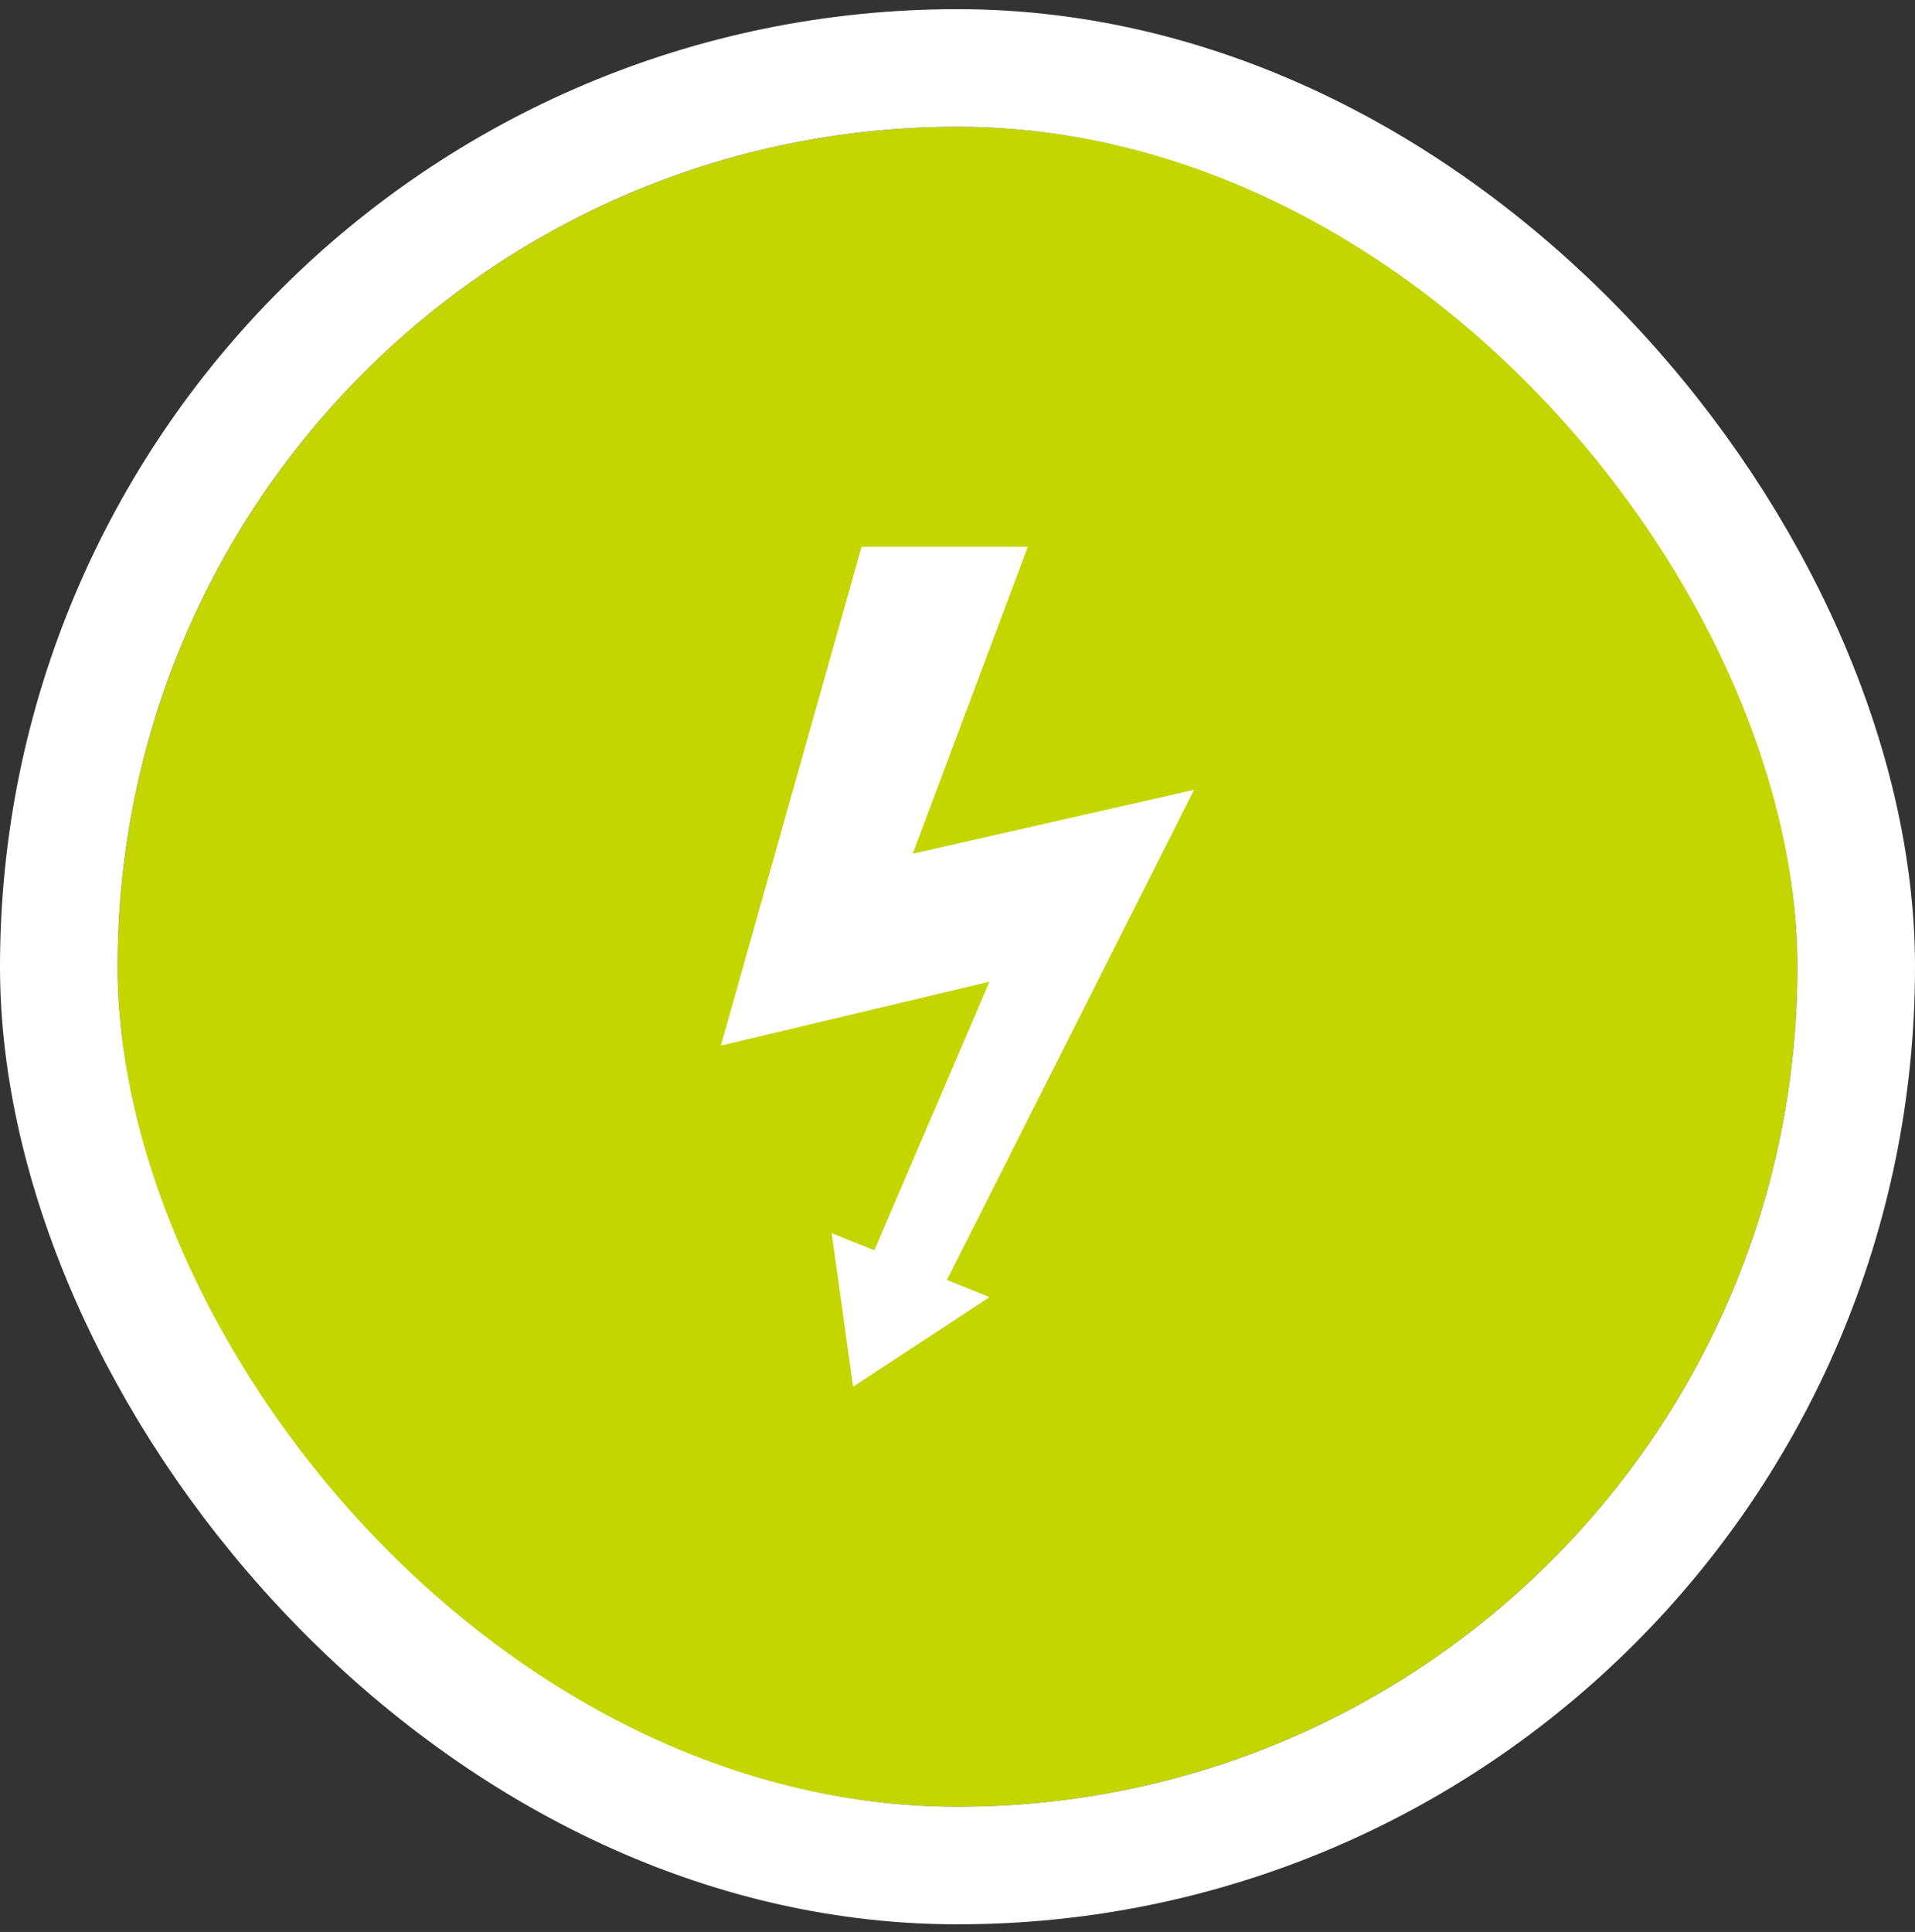
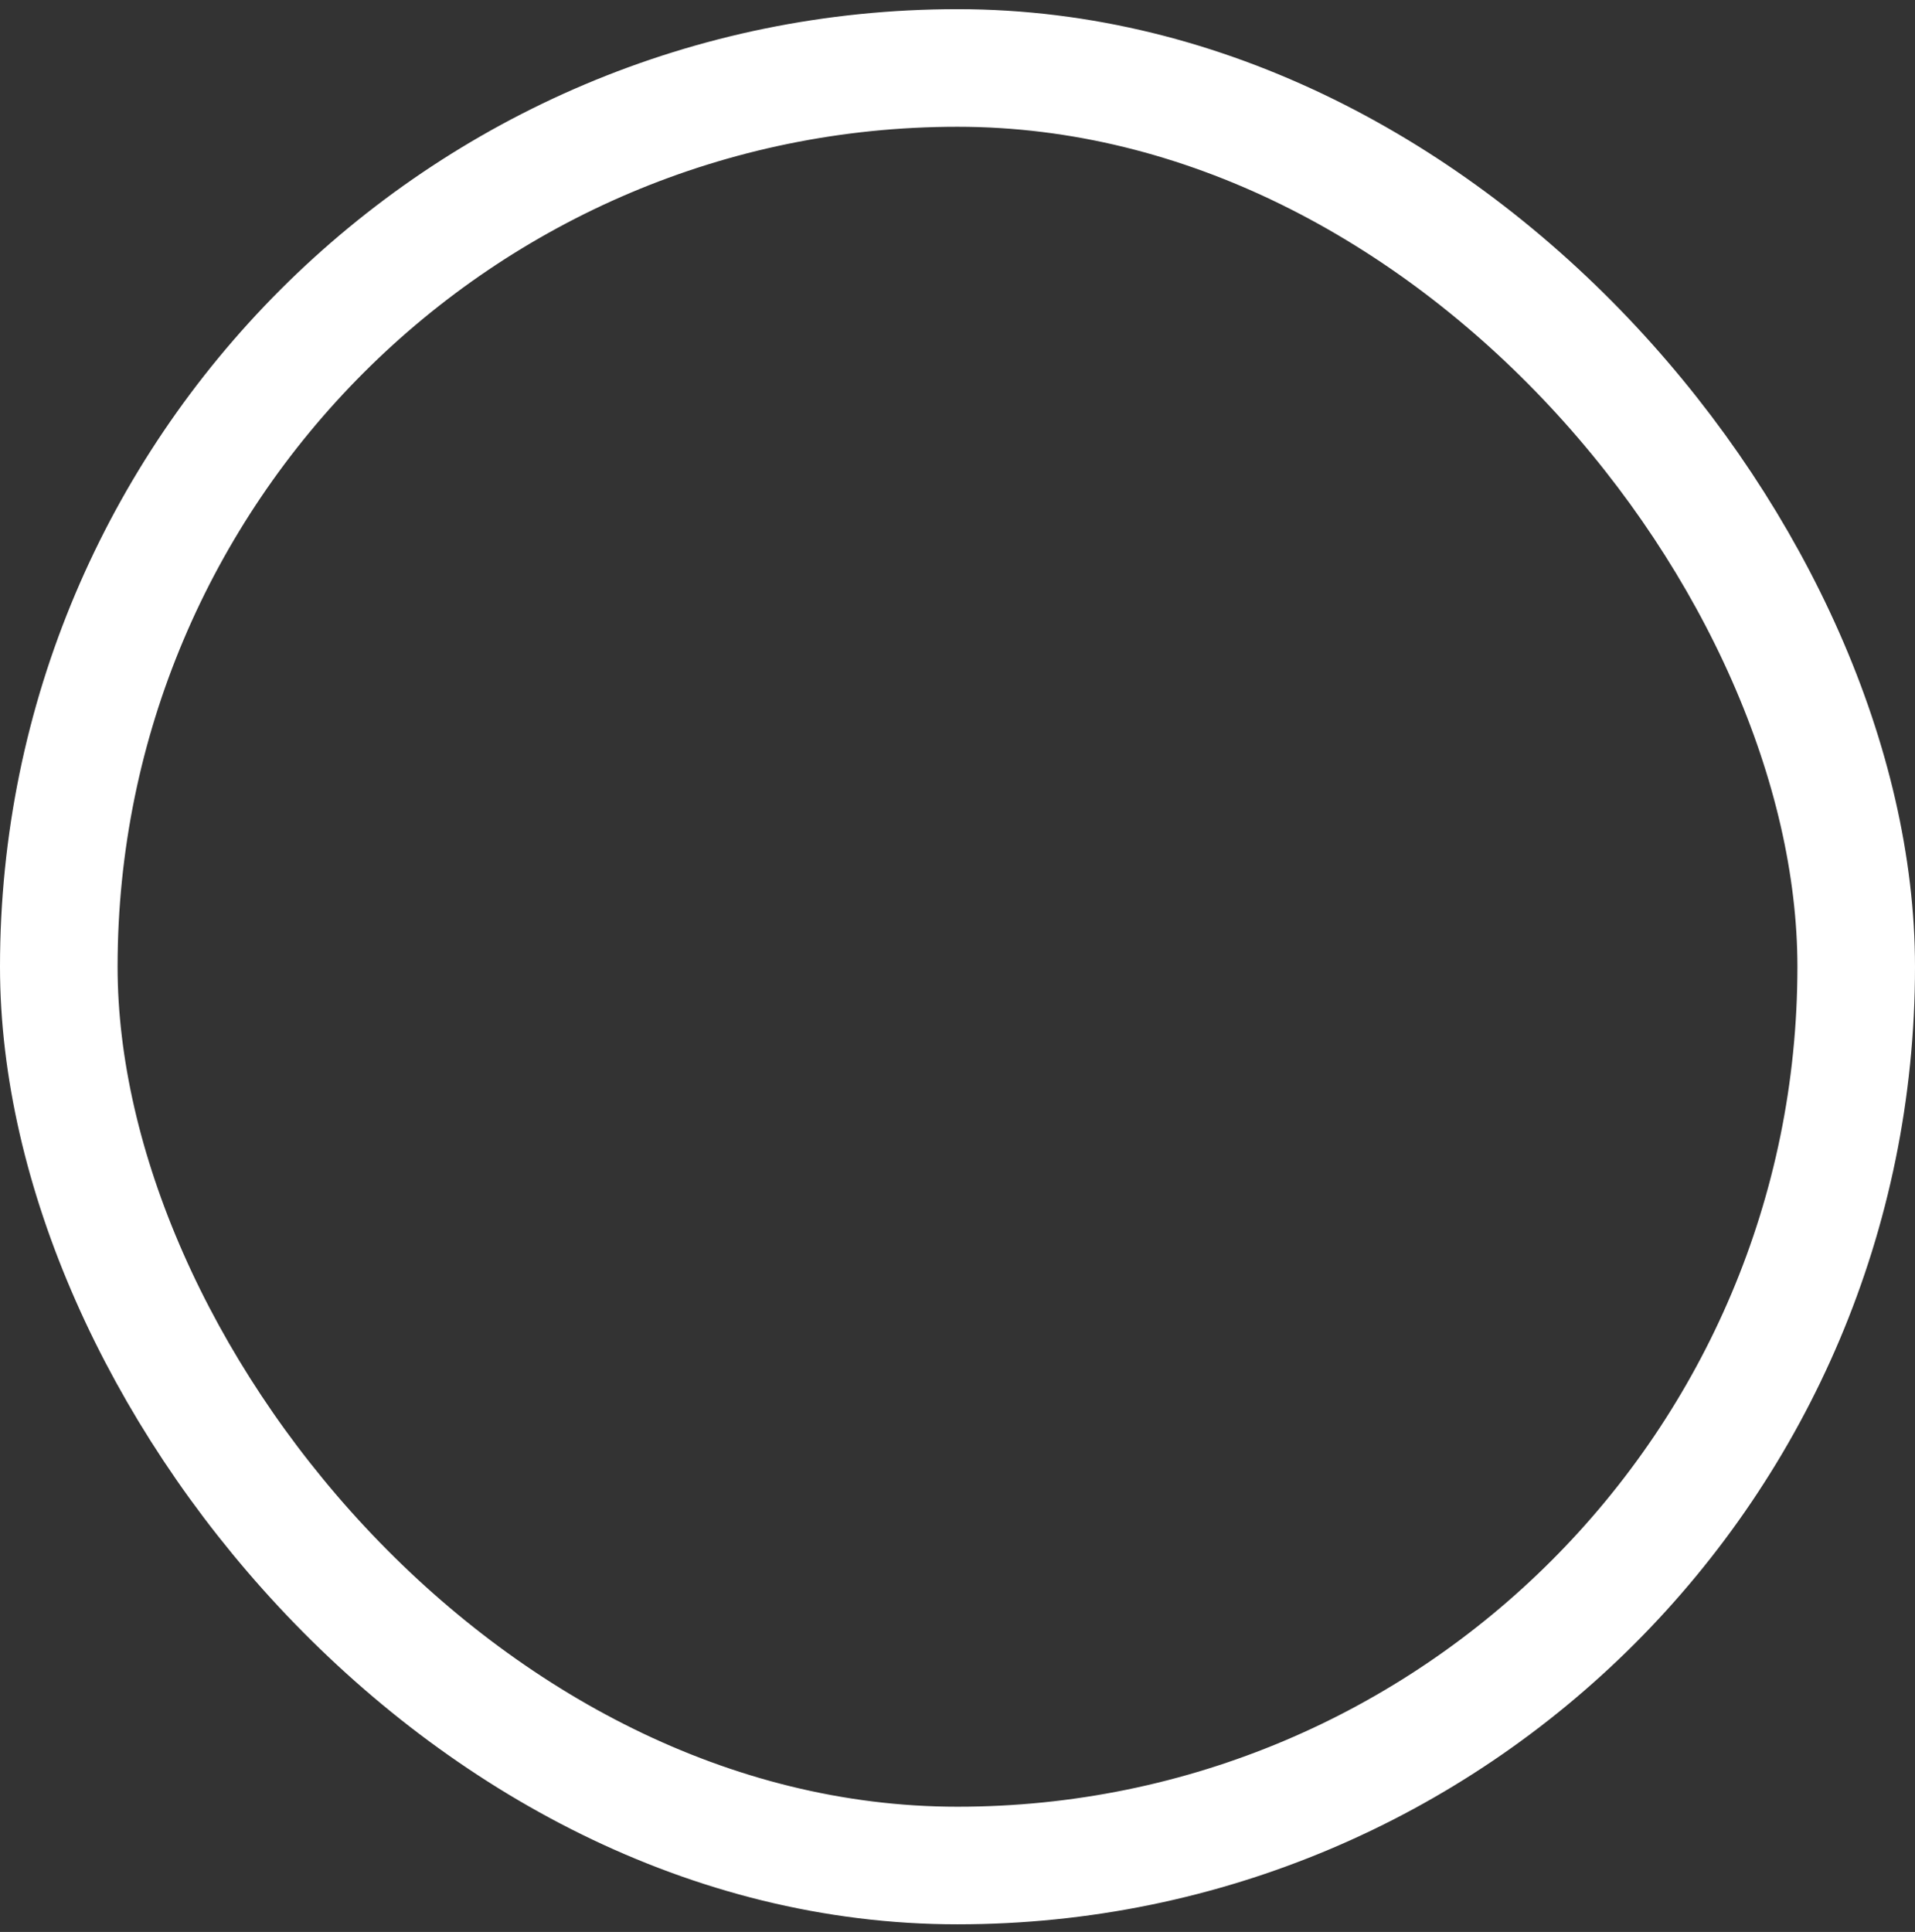
<svg xmlns="http://www.w3.org/2000/svg" xmlns:xlink="http://www.w3.org/1999/xlink" width="114px" height="115px" viewBox="0 0 114 115" version="1.1">
  <rect x="0" y="0" width="114" height="115" fill="#333333" stroke="none" />
  <title>Group 45</title>
  <desc>Created with Sketch.</desc>
  <defs>
-     <rect id="path-1" x="0" y="0.546" width="100" height="100" rx="50" />
-   </defs>
+     </defs>
  <g id="Page-1" stroke="none" stroke-width="1" fill="none" fill-rule="evenodd">
    <g id="Desktop" transform="translate(-689, -1176)">
      <g id="Group-45" transform="translate(696, 1183)">
        <g id="Mask">
          <use fill="#C4D600" fill-rule="evenodd" xlink:href="#path-1" />
          <rect stroke="#FFFFFF" stroke-width="7" x="-3.5" y="-2.954" width="107" height="107" rx="53.5" />
        </g>
-         <polygon id="Page-1" fill="#FFFFFF" points="44.29 25.546 35.915 55.241 51.903 51.434 45.05 67.422 42.513 66.409 43.782 75.546 51.903 70.215 49.37 69.19 64.085 40.013 47.335 43.82 54.187 25.546" />
      </g>
    </g>
  </g>
</svg>